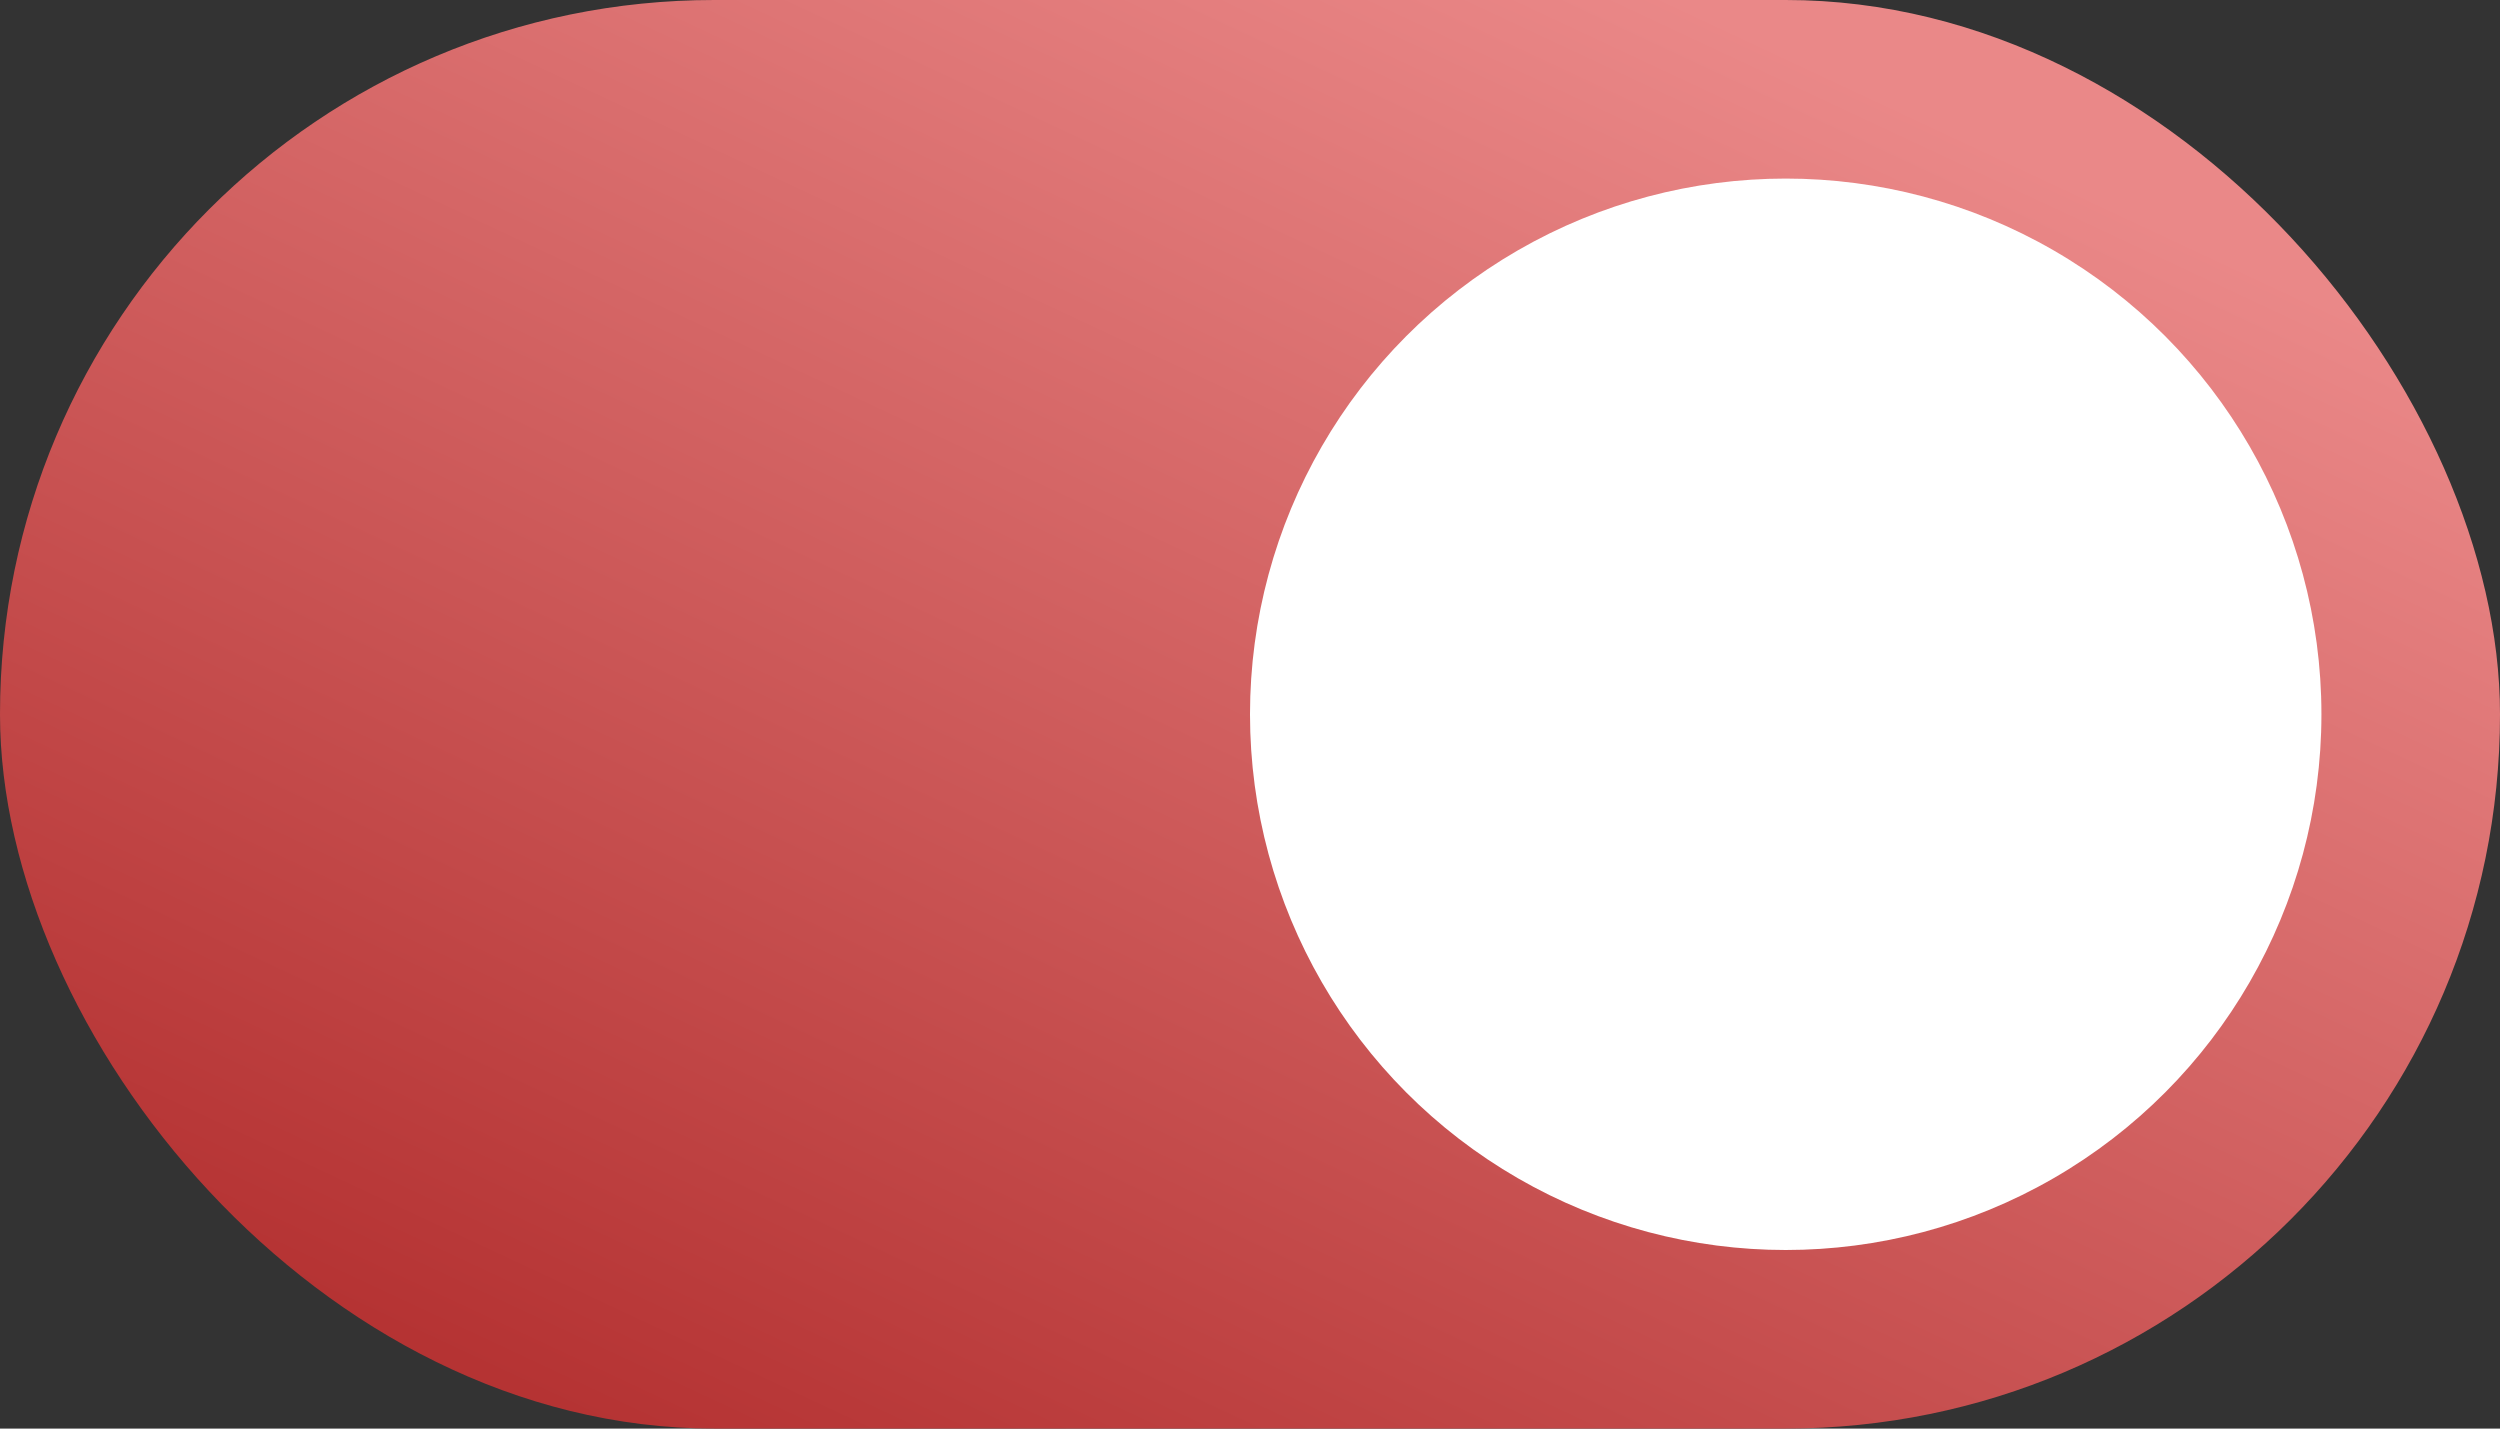
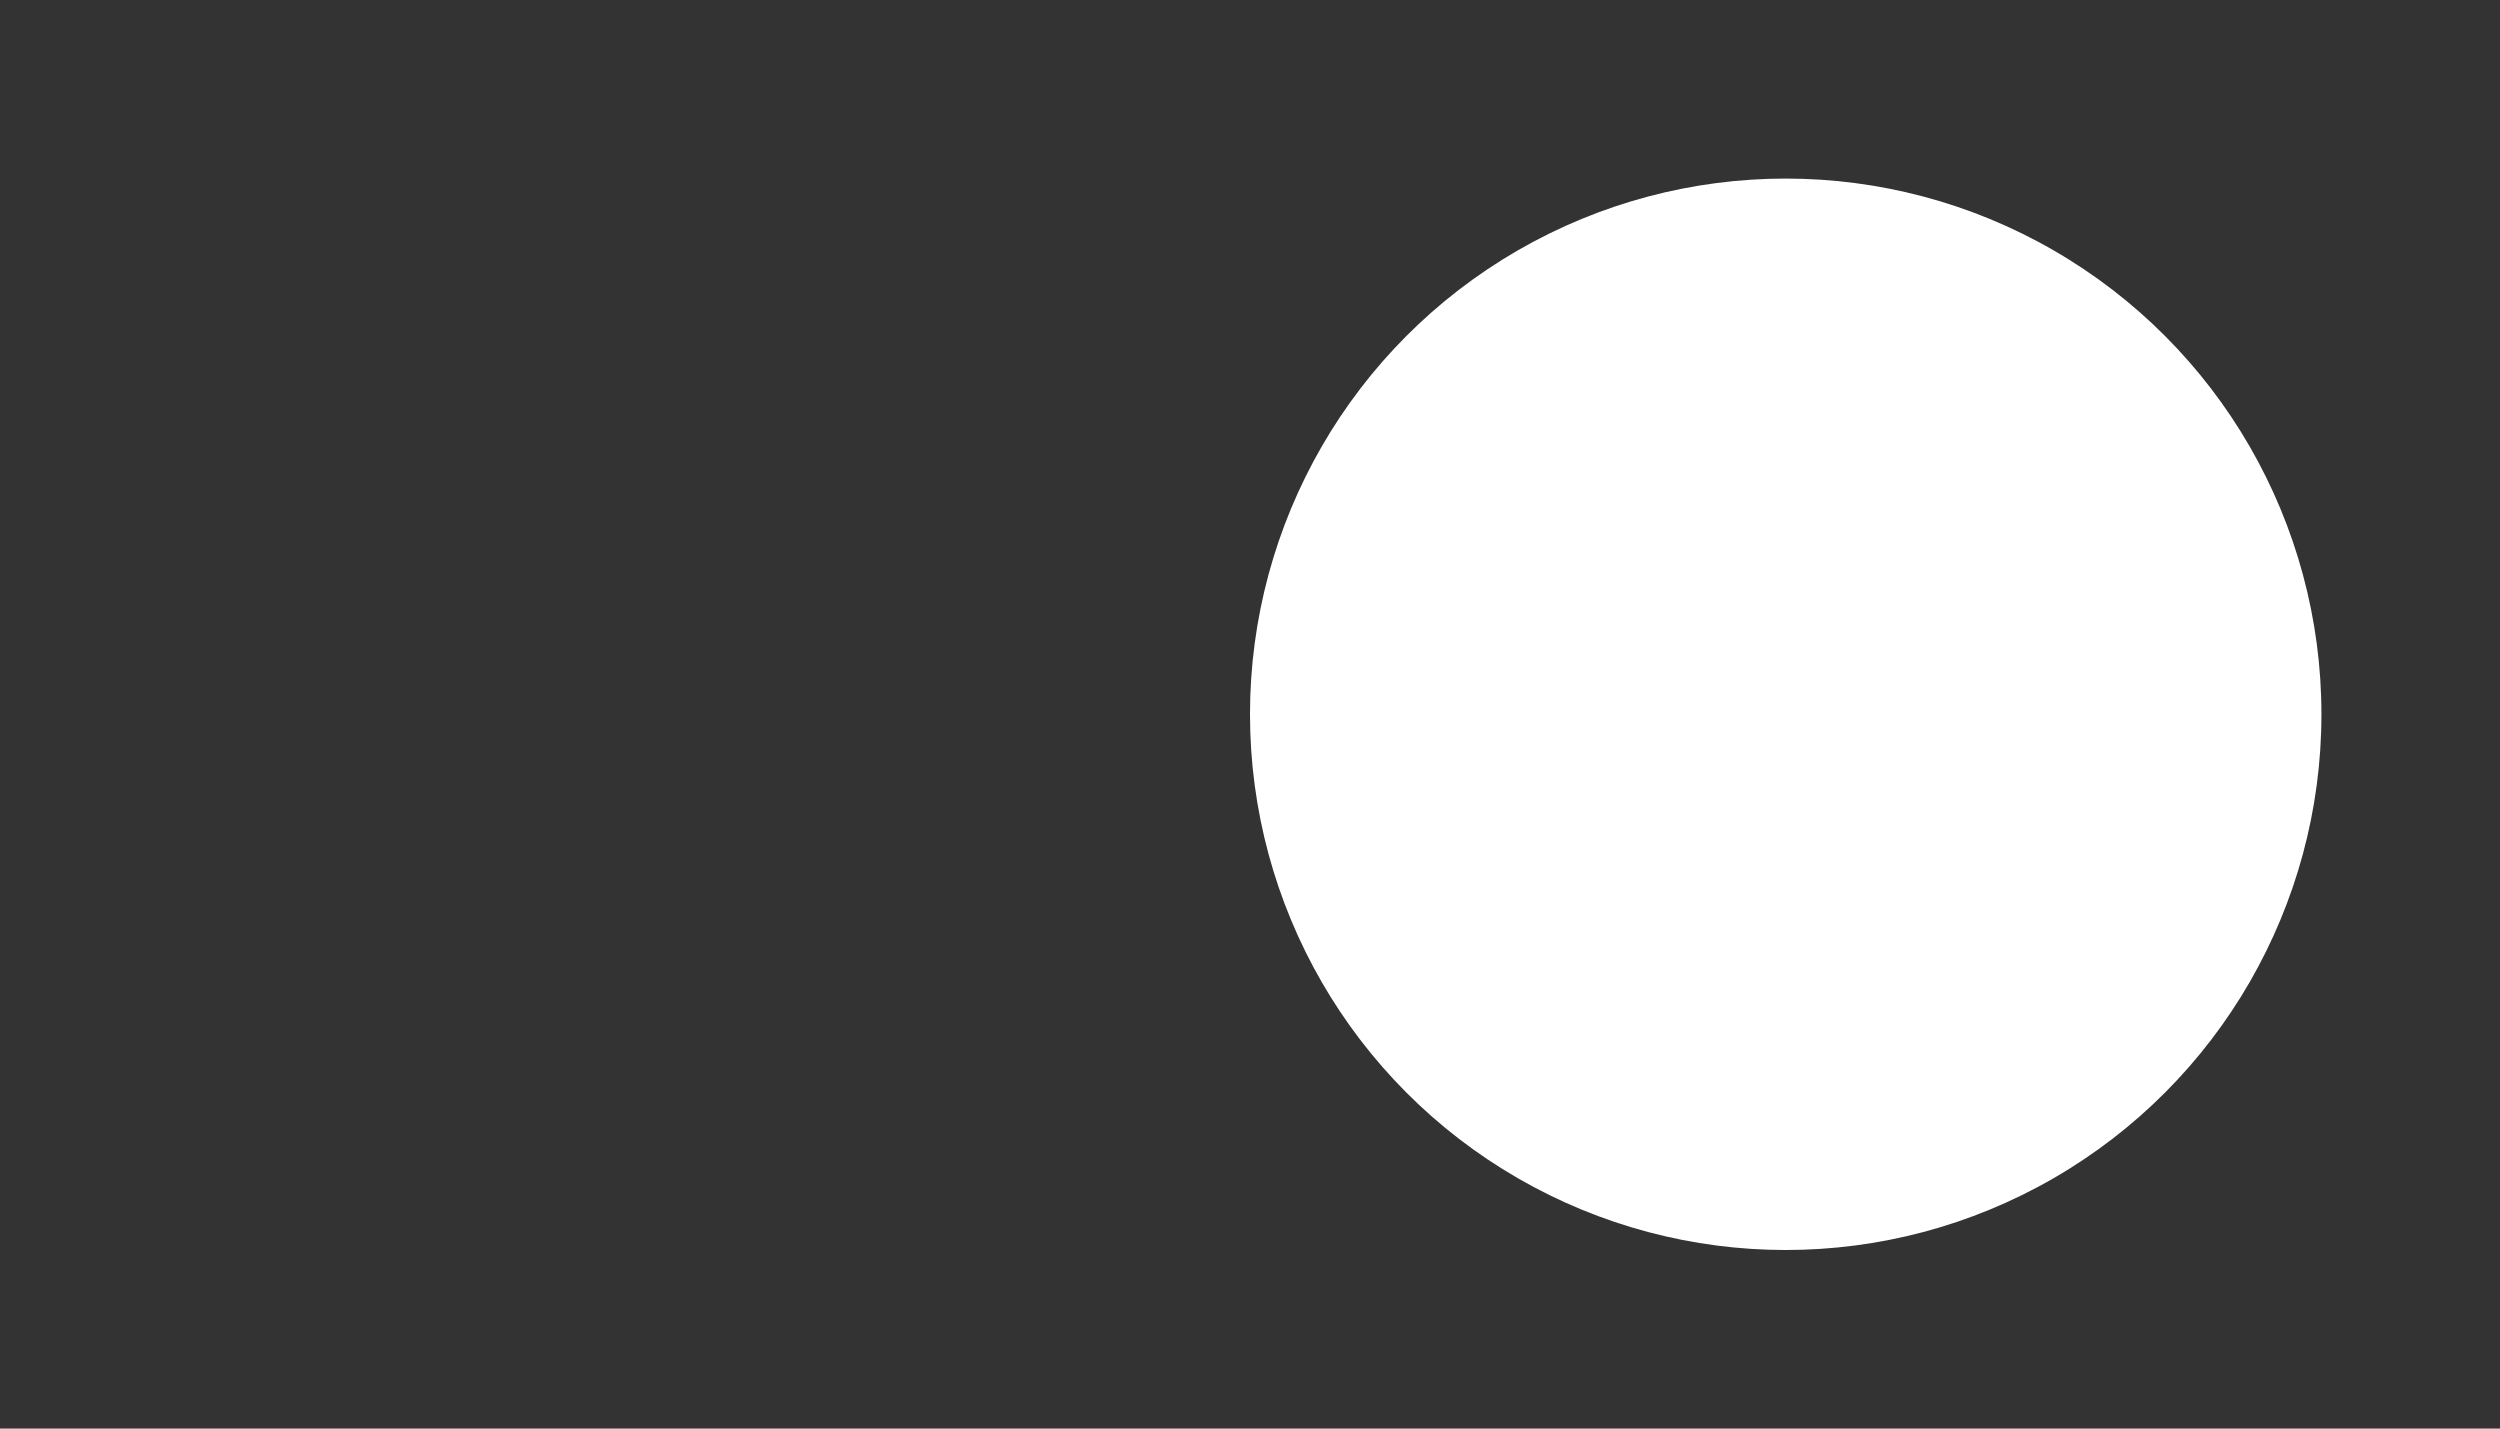
<svg xmlns="http://www.w3.org/2000/svg" width="14" height="8" viewBox="0 0 14 8" fill="none">
  <rect x="0" y="0" width="14" height="8" fill="#333333" stroke="none" />
-   <rect width="14" height="8" rx="4" fill="url(#paint0_linear_2474_177)" />
  <circle cx="10" cy="4" r="3" fill="white" />
  <defs>
    <linearGradient id="paint0_linear_2474_177" x1="-1.502" y1="9.404" x2="4.074" y2="-2.505" gradientUnits="userSpaceOnUse">
      <stop stop-color="#A31616" />
      <stop offset="1" stop-color="#EA8888" />
    </linearGradient>
  </defs>
</svg>